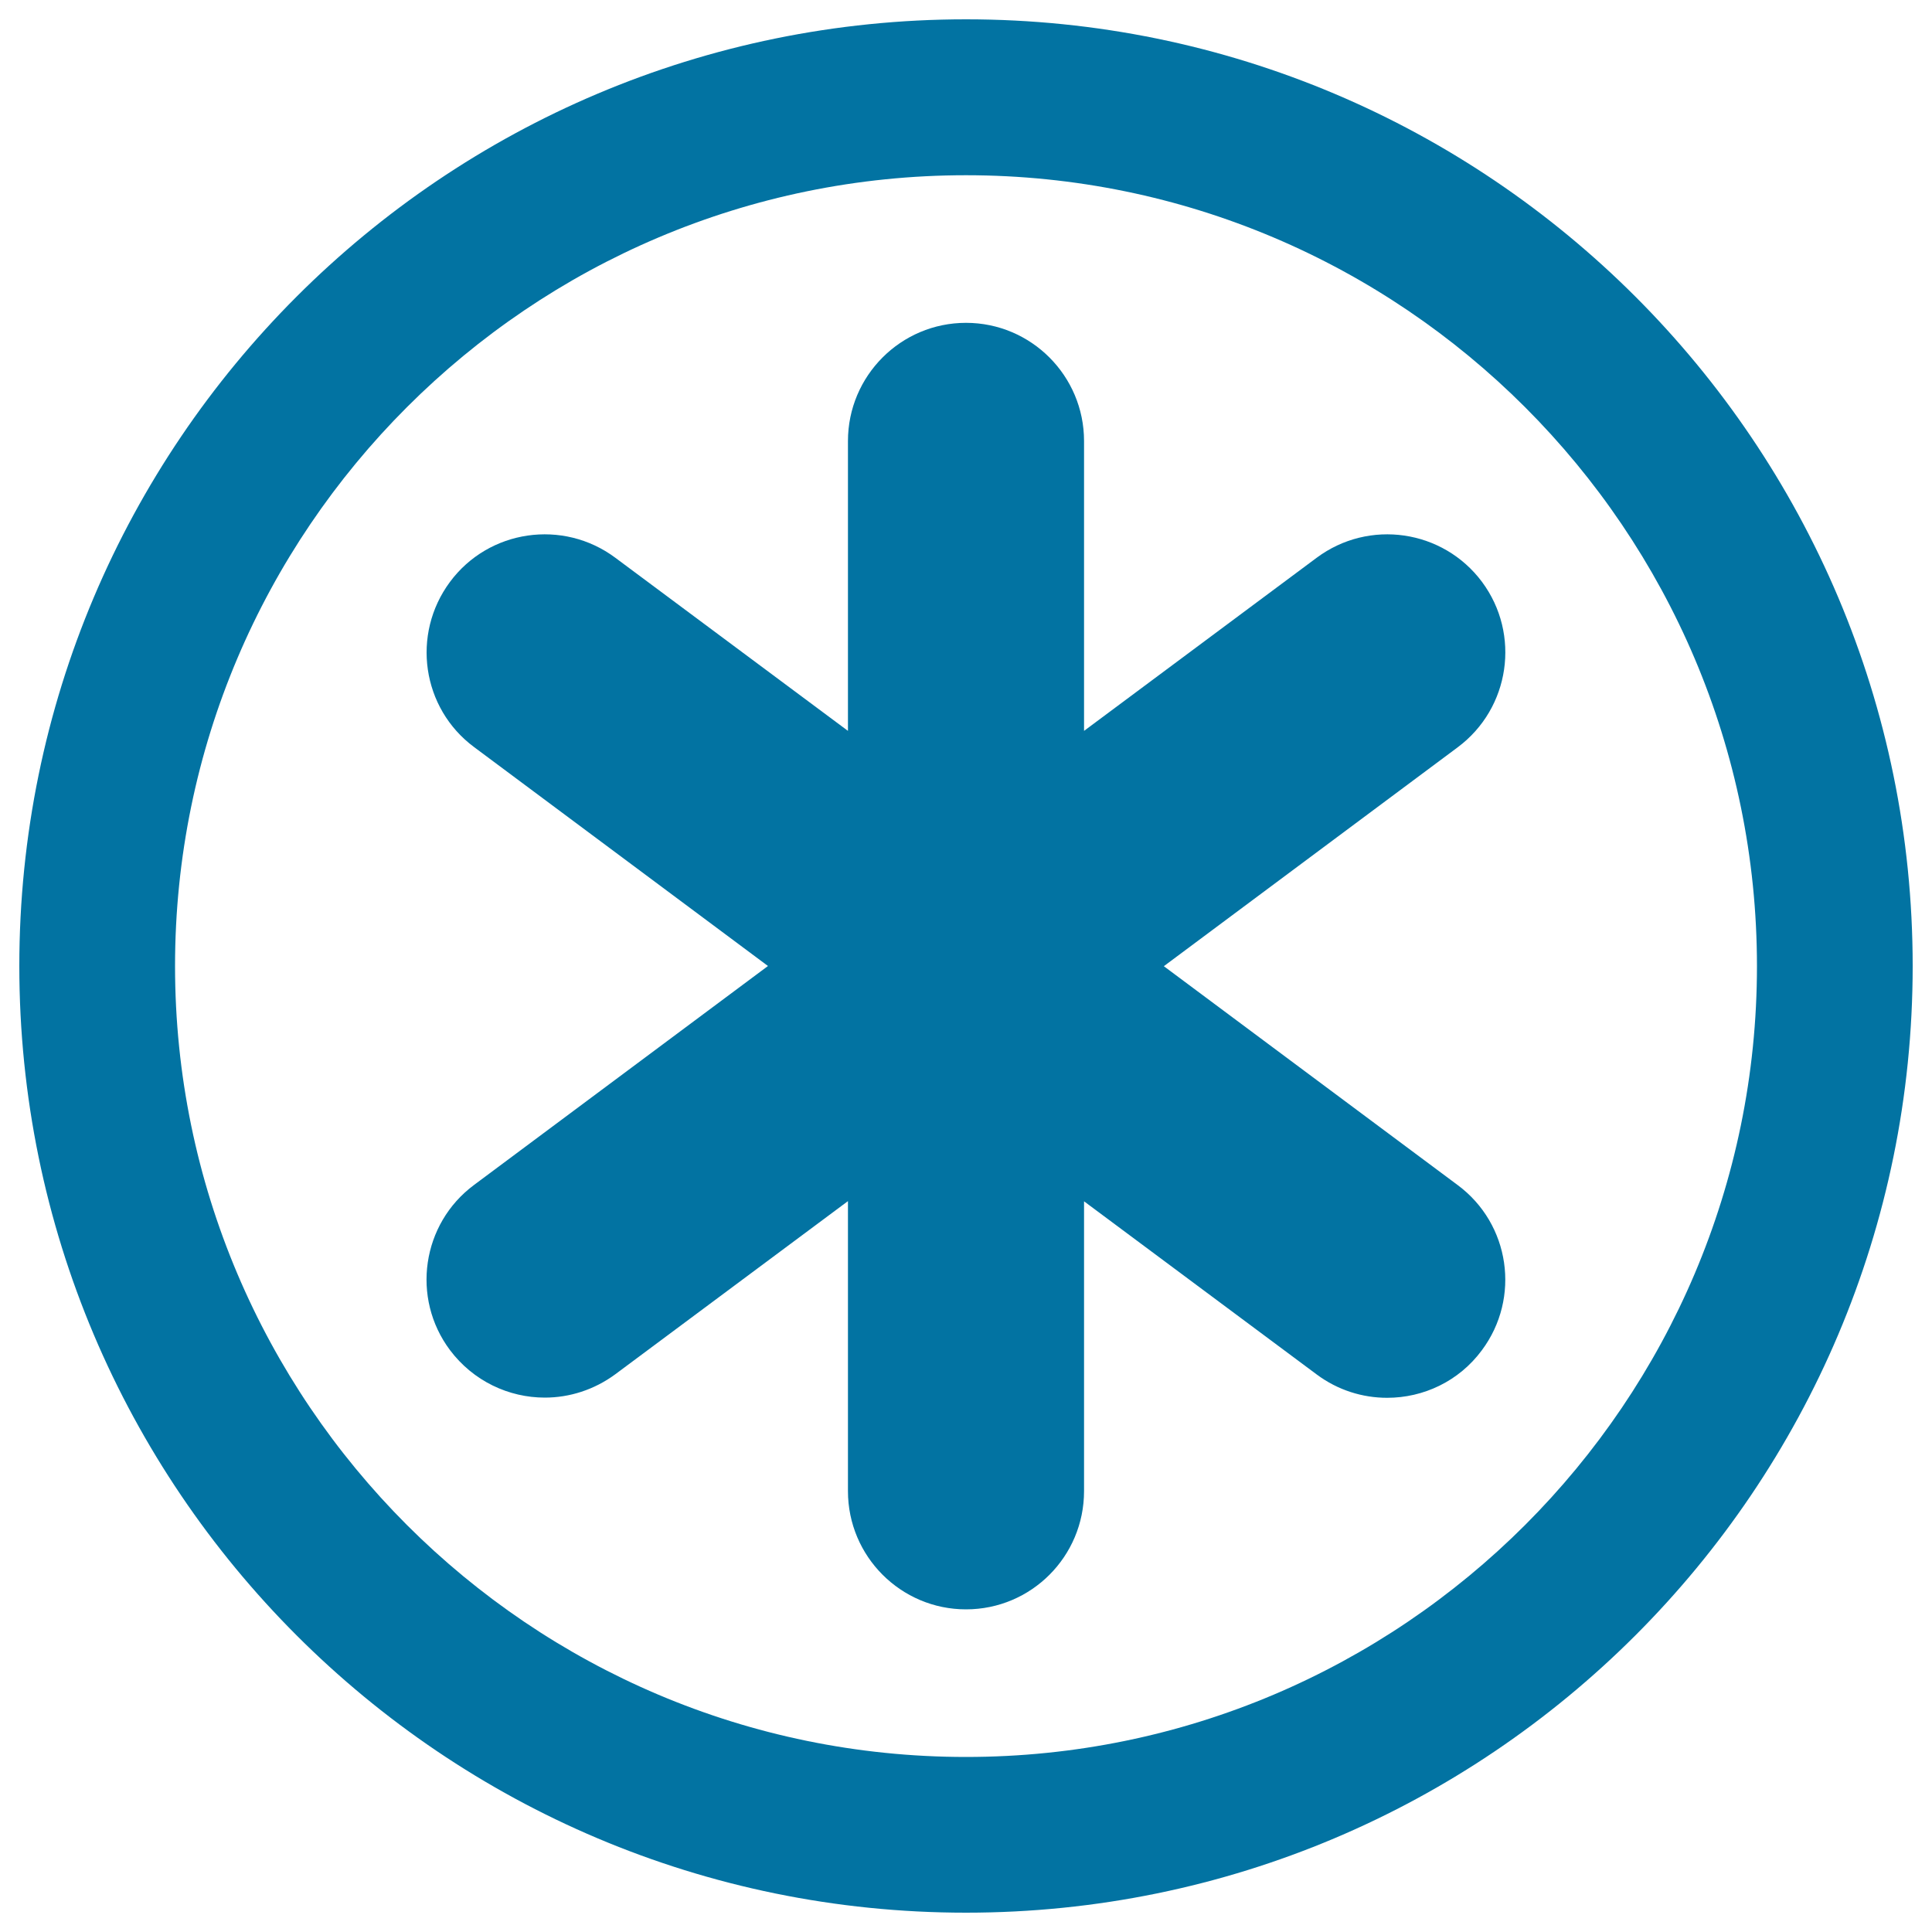
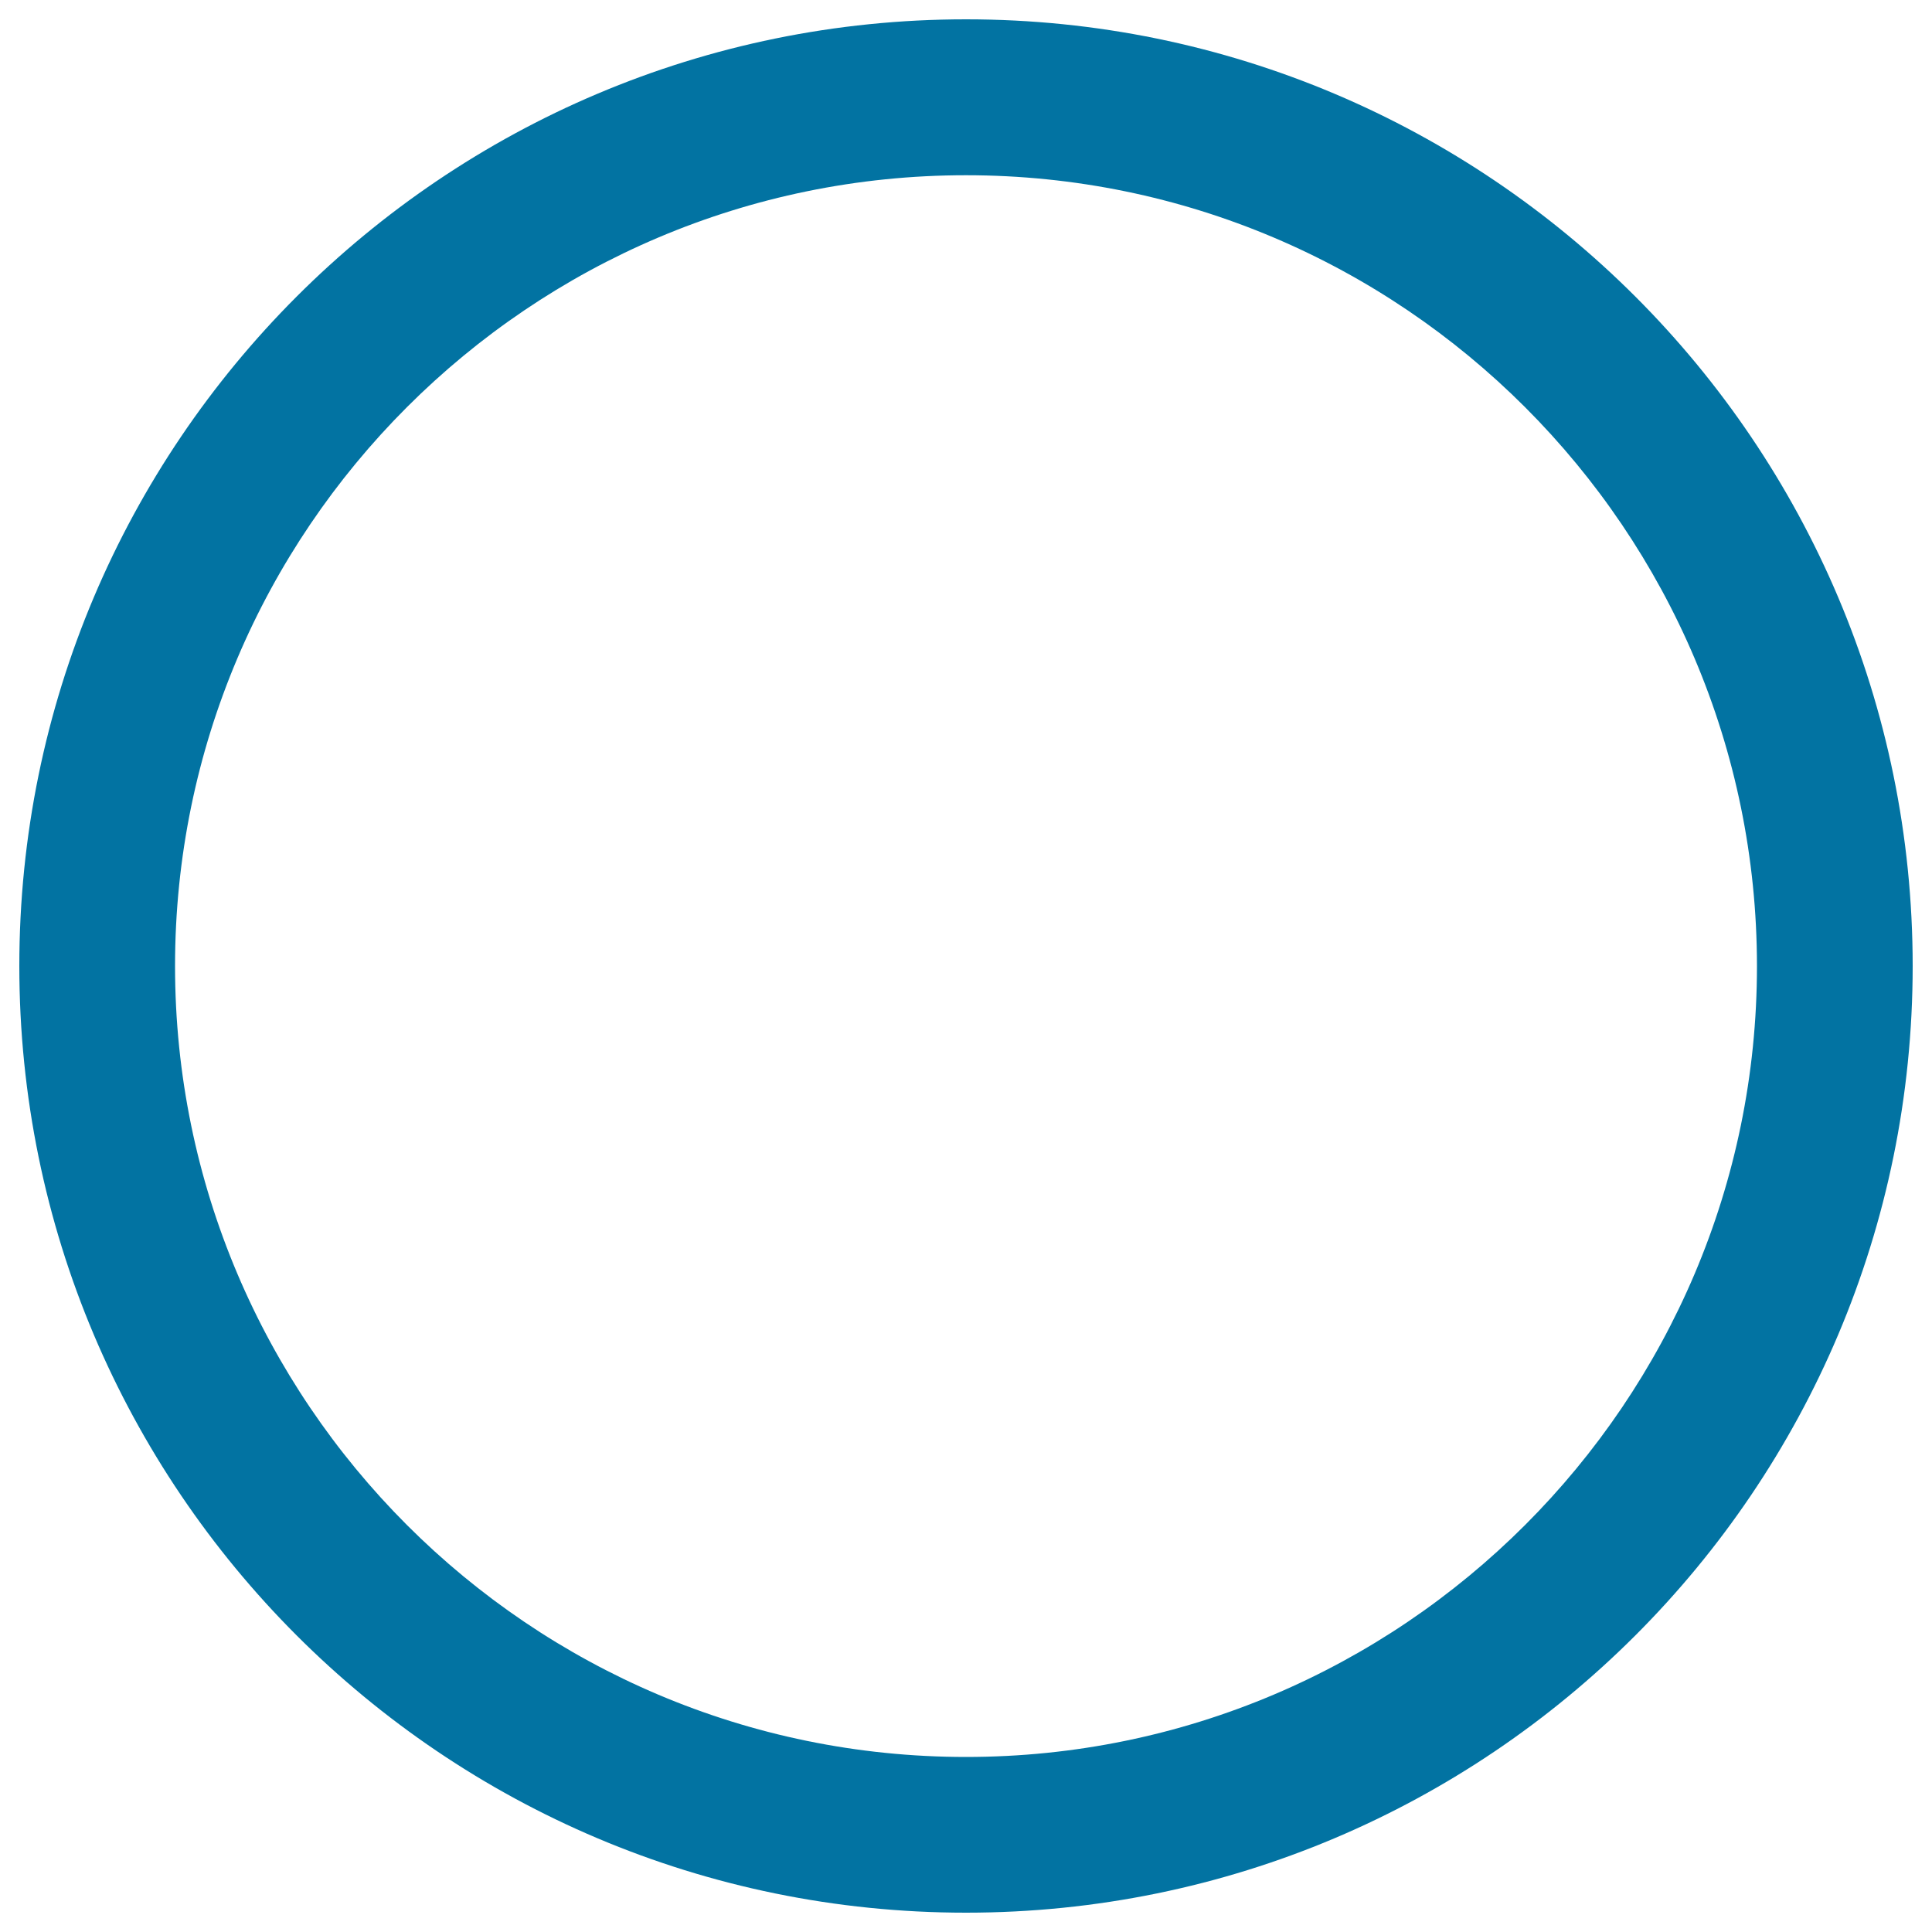
<svg xmlns="http://www.w3.org/2000/svg" viewBox="0 0 1000 1000" style="fill:#0273a2">
  <title>Asterisk Star Symbol In Circular Button SVG icon</title>
  <g>
    <g>
-       <path d="M767.1,301.2c-20.2-27.1-58.5-32.7-85.6-12.5l-120.4,89.6v-150c0-33.8-27.4-61.2-61.1-61.2c-33.7,0-61.1,27.4-61.1,61.2v150l-120.4-89.6c-27.1-20.2-65.5-14.6-85.6,12.5c-20.1,27.1-14.6,65.4,12.5,85.5L397.5,500L245.4,613.3c-27.1,20.1-32.7,58.5-12.5,85.5c12.1,16.1,30.5,24.6,49.1,24.6c12.7,0,25.5-4,36.5-12.1l120.4-89.6v150.1c0,33.8,27.4,61.2,61.1,61.2c33.8,0,61.1-27.4,61.1-61.2v-150l120.4,89.6c11,8.2,23.8,12.1,36.5,12.1c18.7,0,37.1-8.5,49-24.6c20.2-27.1,14.6-65.4-12.5-85.5L602.4,500.1l152.1-113.3C781.6,366.6,787.2,328.3,767.1,301.2z" />
      <path d="M500,10C229.4,10,10,229.4,10,500s219.4,490,490,490s490-219.4,490-490C990,229.4,770.6,10,500,10z M500,909.4c-225.8,0-409.4-183.7-409.4-409.4C90.6,274.3,274.3,90.7,500,90.7c225.8,0,409.4,183.7,409.4,409.4C909.4,725.8,725.7,909.4,500,909.4z" />
    </g>
  </g>
</svg>